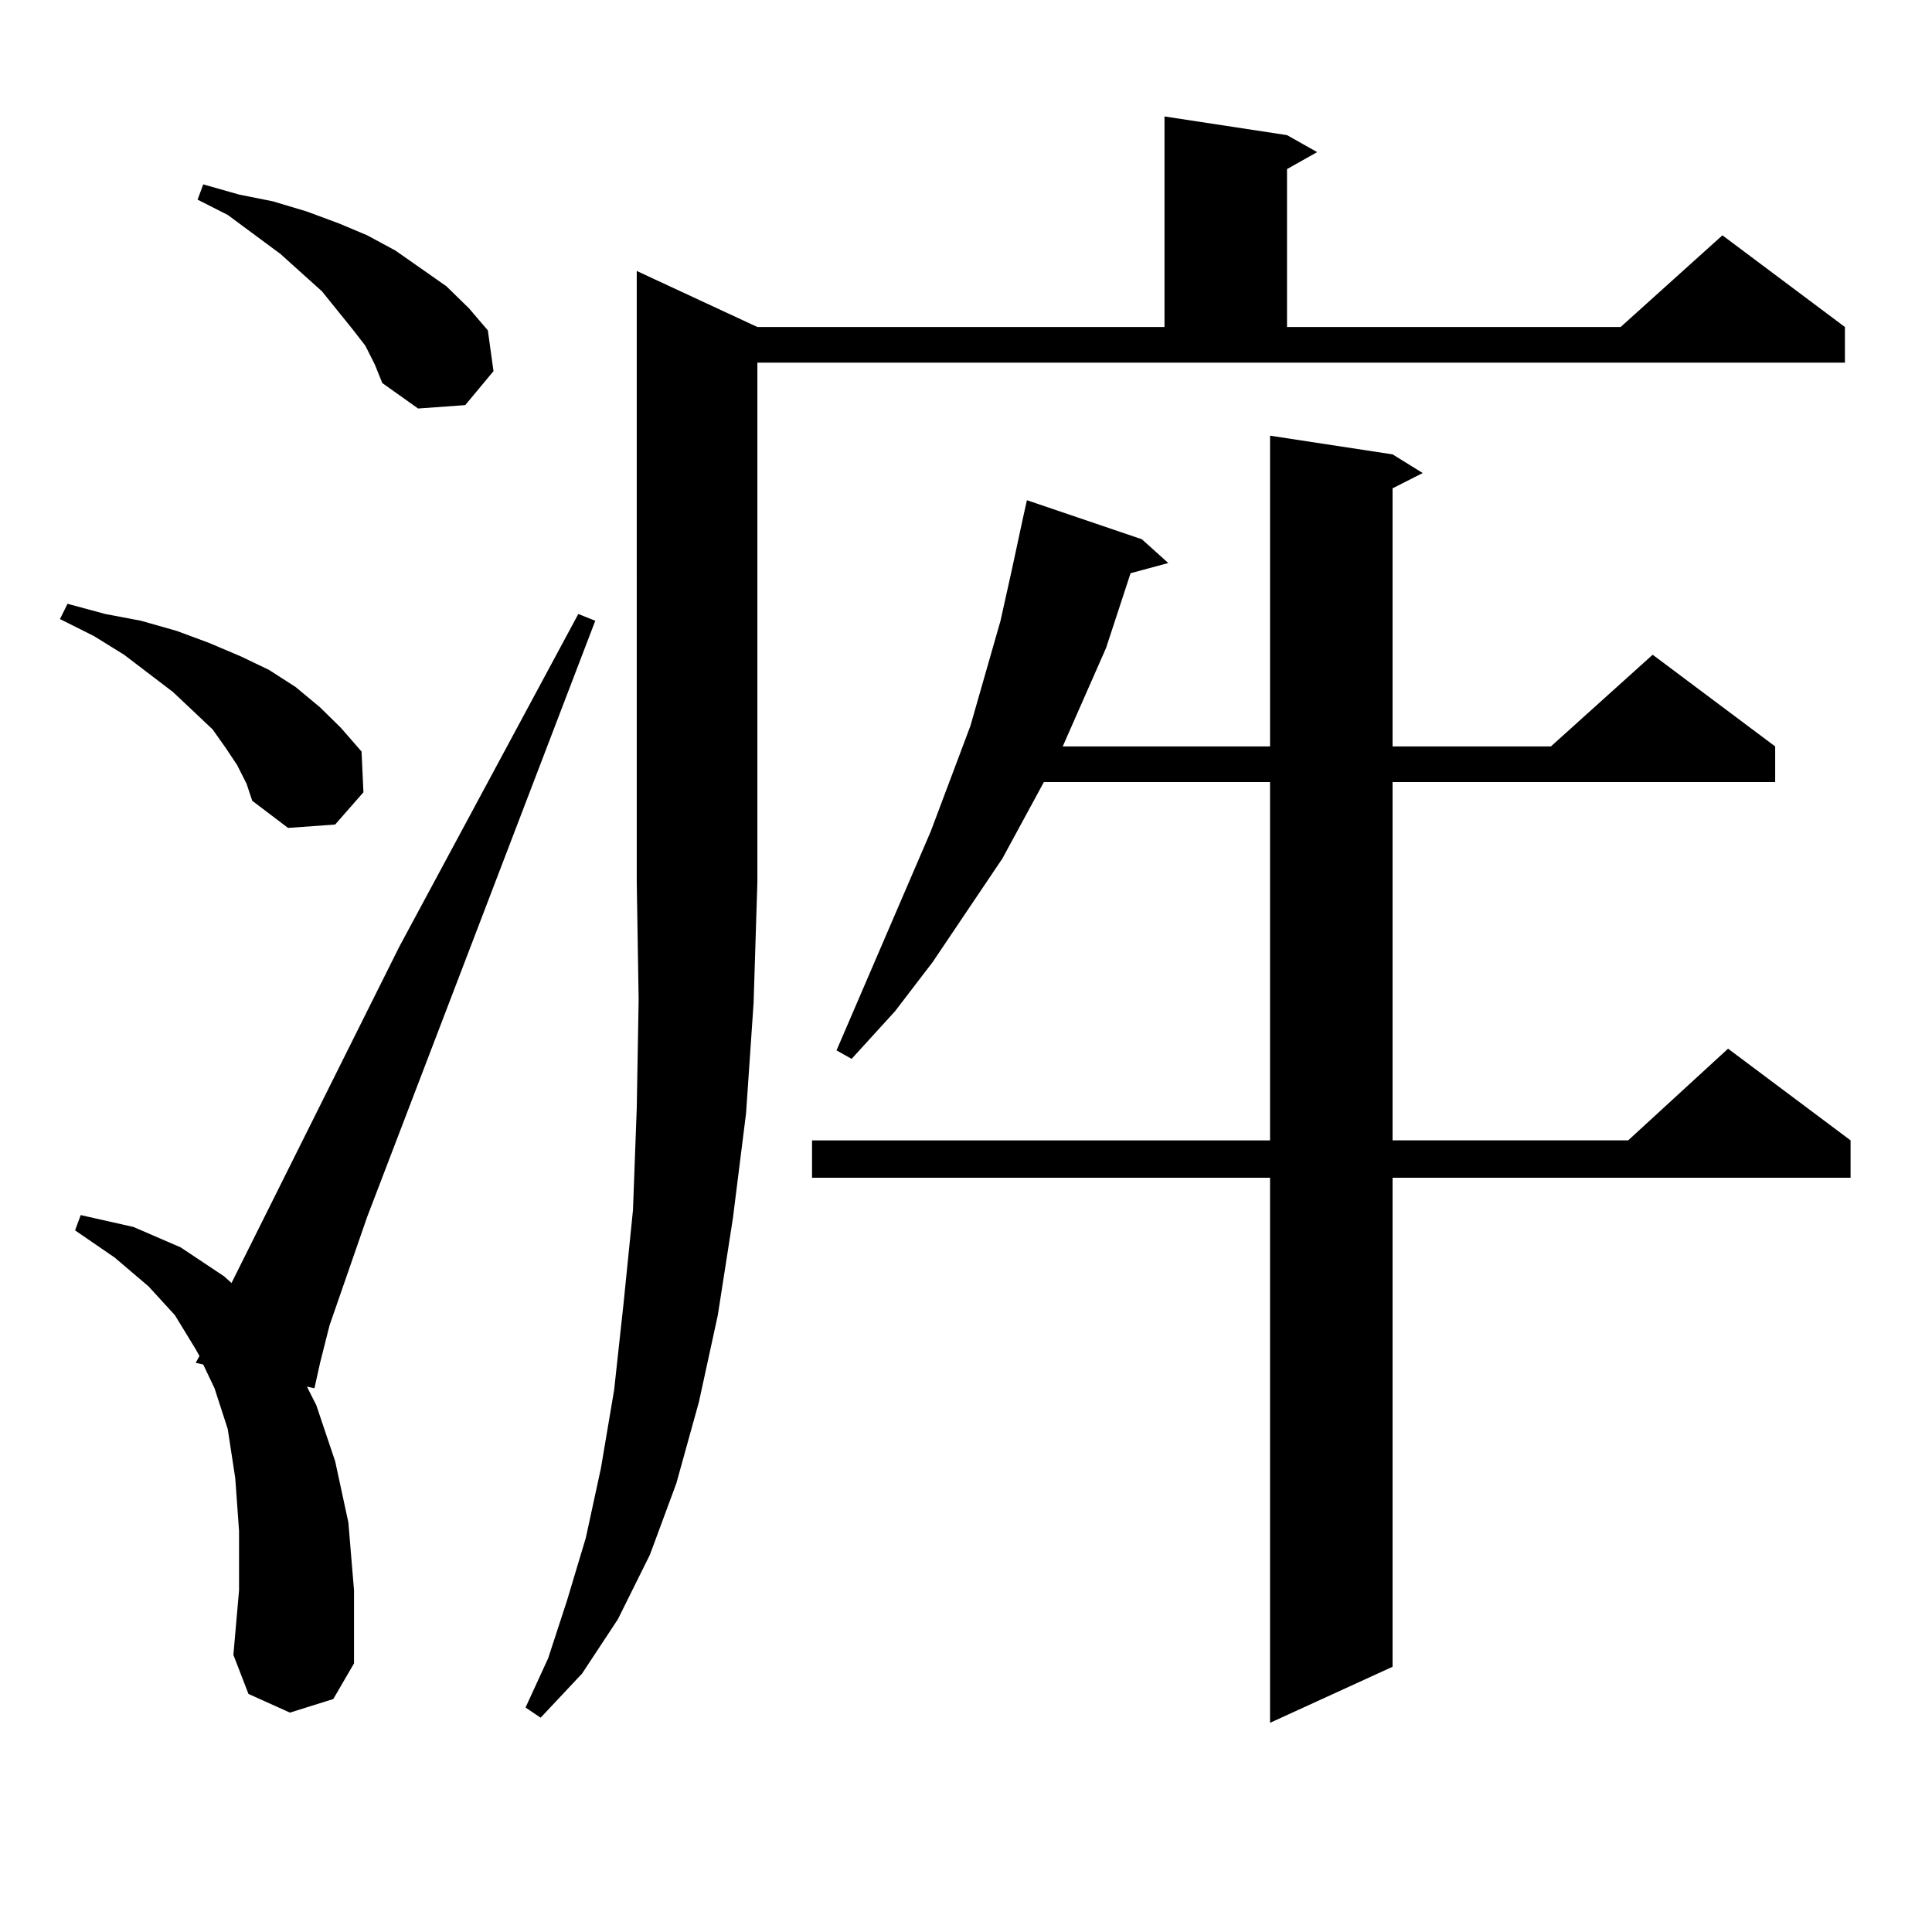
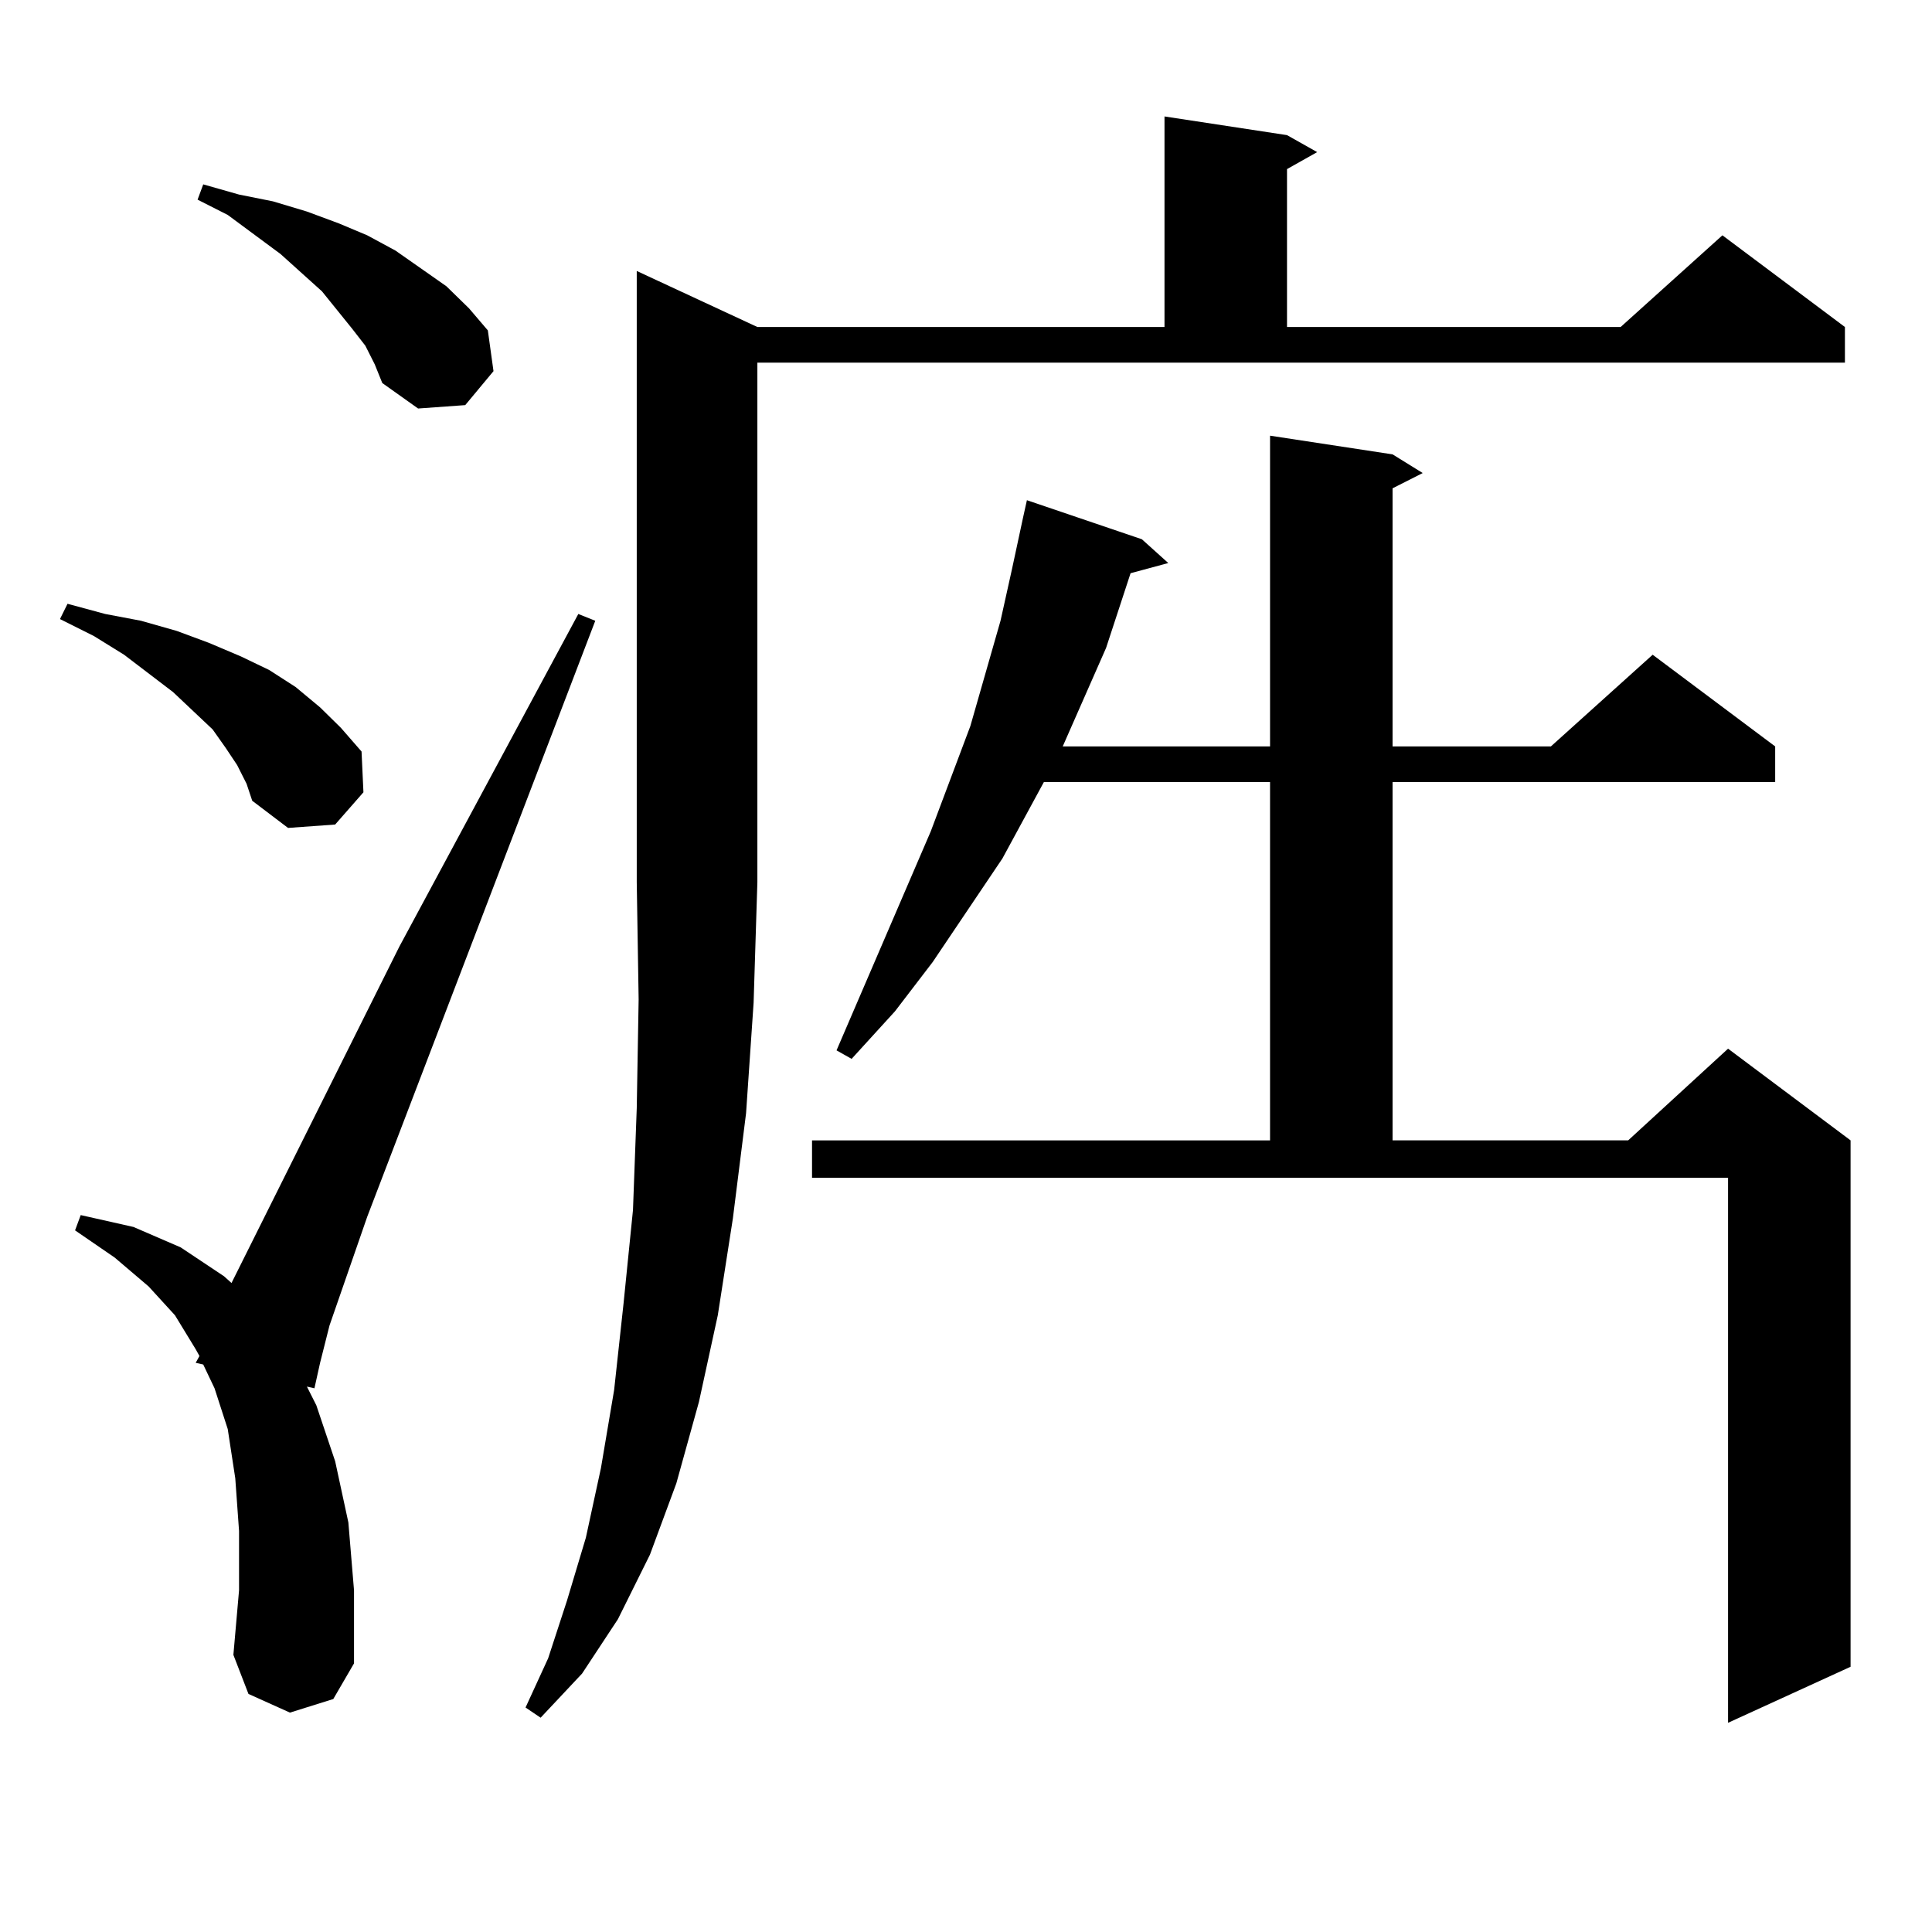
<svg xmlns="http://www.w3.org/2000/svg" version="1.1" id="图层_1" x="0px" y="0px" width="1000px" height="1000px" viewBox="0 0 1000 1000" enable-background="new 0 0 1000 1000" xml:space="preserve">
-   <path d="M122.753,396.016l-5.854-8.789l-6.829-9.668l-20.487-19.336l-25.365-19.336l-15.609-9.668l-17.561-8.789l3.902-7.91  l19.512,5.273l18.536,3.516l18.536,5.273l16.585,6.152l16.585,7.031l14.634,7.031l13.658,8.789l12.683,10.547l10.731,10.547  l10.731,12.305l0.976,21.094l-14.634,16.699l-24.39,1.758l-18.536-14.063l-2.927-8.789L122.753,396.016z M150.069,886.445  l-21.463-9.668l-7.805-20.215l2.927-33.398v-30.762l-1.951-27.246l-3.902-25.488l-6.829-21.094l-5.854-12.305l-3.902-0.879  l1.951-3.516l-1.951-3.516l-10.731-17.578L76.9,665.84L59.34,650.898l-20.487-14.063l2.927-7.91l27.316,6.152l24.39,10.547  l22.438,14.941l3.902,3.516l86.827-174.023l92.681-172.266l8.78,3.516L190.068,629.805l-19.512,56.25l-4.878,19.336l-2.927,13.184  l-3.902-0.879l4.878,9.668l9.756,29.004l6.829,31.641l2.927,35.156v37.793l-10.731,18.457L150.069,886.445z M189.093,178.926  l-6.829-8.789l-15.609-19.336l-21.463-19.336l-27.316-20.215l-15.609-7.91l2.927-7.91l18.536,5.273l17.561,3.516l17.561,5.273  l16.585,6.152l14.634,6.152l14.634,7.91l26.341,18.457l11.707,11.426l9.756,11.426l2.927,21.094l-14.634,17.578l-24.39,1.758  l-18.536-13.184l-3.902-9.668L189.093,178.926z M392.015,169.258h210.727V60.273l63.413,9.668l15.609,8.789l-15.609,8.789v81.738  h172.679l52.682-47.461l63.413,47.461v18.457H392.015V456.66l-1.951,62.402l-3.902,57.129l-6.829,54.492l-7.805,50.098  l-9.756,44.824l-11.707,42.188l-13.658,36.914l-16.585,33.398l-18.536,28.125l-21.463,22.852l-7.805-5.273l11.707-25.488  l9.756-29.883l9.756-32.52l7.805-36.035l6.829-40.43l4.878-44.824l4.878-48.34l1.951-52.734l0.976-56.25l-0.976-60.645V140.254  L392.015,169.258z M720.787,235.176l15.609,9.668l-15.609,7.91v133.594h81.949l52.682-47.461l63.413,47.461v18.457H720.787v185.449  h121.948l51.706-47.461l63.413,47.461v19.336H720.787v253.125l-63.413,29.004V609.59H420.307v-19.336h237.067V404.805h-117.07  l-21.463,39.551l-36.097,53.613l-19.512,25.488l-22.438,24.609l-7.805-4.395l48.779-113.379l20.487-54.492l7.805-27.246  l7.805-27.246l5.854-26.367l5.854-27.246l1.951-8.789l59.511,20.215l13.658,12.305l-19.512,5.273l-12.683,38.672l-22.438,50.977  h107.314v-160.84L720.787,235.176z" />
+   <path d="M122.753,396.016l-5.854-8.789l-6.829-9.668l-20.487-19.336l-25.365-19.336l-15.609-9.668l-17.561-8.789l3.902-7.91  l19.512,5.273l18.536,3.516l18.536,5.273l16.585,6.152l16.585,7.031l14.634,7.031l13.658,8.789l12.683,10.547l10.731,10.547  l10.731,12.305l0.976,21.094l-14.634,16.699l-24.39,1.758l-18.536-14.063l-2.927-8.789L122.753,396.016z M150.069,886.445  l-21.463-9.668l-7.805-20.215l2.927-33.398v-30.762l-1.951-27.246l-3.902-25.488l-6.829-21.094l-5.854-12.305l-3.902-0.879  l1.951-3.516l-1.951-3.516l-10.731-17.578L76.9,665.84L59.34,650.898l-20.487-14.063l2.927-7.91l27.316,6.152l24.39,10.547  l22.438,14.941l3.902,3.516l86.827-174.023l92.681-172.266l8.78,3.516L190.068,629.805l-19.512,56.25l-4.878,19.336l-2.927,13.184  l-3.902-0.879l4.878,9.668l9.756,29.004l6.829,31.641l2.927,35.156v37.793l-10.731,18.457L150.069,886.445z M189.093,178.926  l-6.829-8.789l-15.609-19.336l-21.463-19.336l-27.316-20.215l-15.609-7.91l2.927-7.91l18.536,5.273l17.561,3.516l17.561,5.273  l16.585,6.152l14.634,6.152l14.634,7.91l26.341,18.457l11.707,11.426l9.756,11.426l2.927,21.094l-14.634,17.578l-24.39,1.758  l-18.536-13.184l-3.902-9.668L189.093,178.926z M392.015,169.258h210.727V60.273l63.413,9.668l15.609,8.789l-15.609,8.789v81.738  h172.679l52.682-47.461l63.413,47.461v18.457H392.015V456.66l-1.951,62.402l-3.902,57.129l-6.829,54.492l-7.805,50.098  l-9.756,44.824l-11.707,42.188l-13.658,36.914l-16.585,33.398l-18.536,28.125l-21.463,22.852l-7.805-5.273l11.707-25.488  l9.756-29.883l9.756-32.52l7.805-36.035l6.829-40.43l4.878-44.824l4.878-48.34l1.951-52.734l0.976-56.25l-0.976-60.645V140.254  L392.015,169.258z M720.787,235.176l15.609,9.668l-15.609,7.91v133.594h81.949l52.682-47.461l63.413,47.461v18.457H720.787v185.449  h121.948l51.706-47.461l63.413,47.461v19.336v253.125l-63.413,29.004V609.59H420.307v-19.336h237.067V404.805h-117.07  l-21.463,39.551l-36.097,53.613l-19.512,25.488l-22.438,24.609l-7.805-4.395l48.779-113.379l20.487-54.492l7.805-27.246  l7.805-27.246l5.854-26.367l5.854-27.246l1.951-8.789l59.511,20.215l13.658,12.305l-19.512,5.273l-12.683,38.672l-22.438,50.977  h107.314v-160.84L720.787,235.176z" />
</svg>